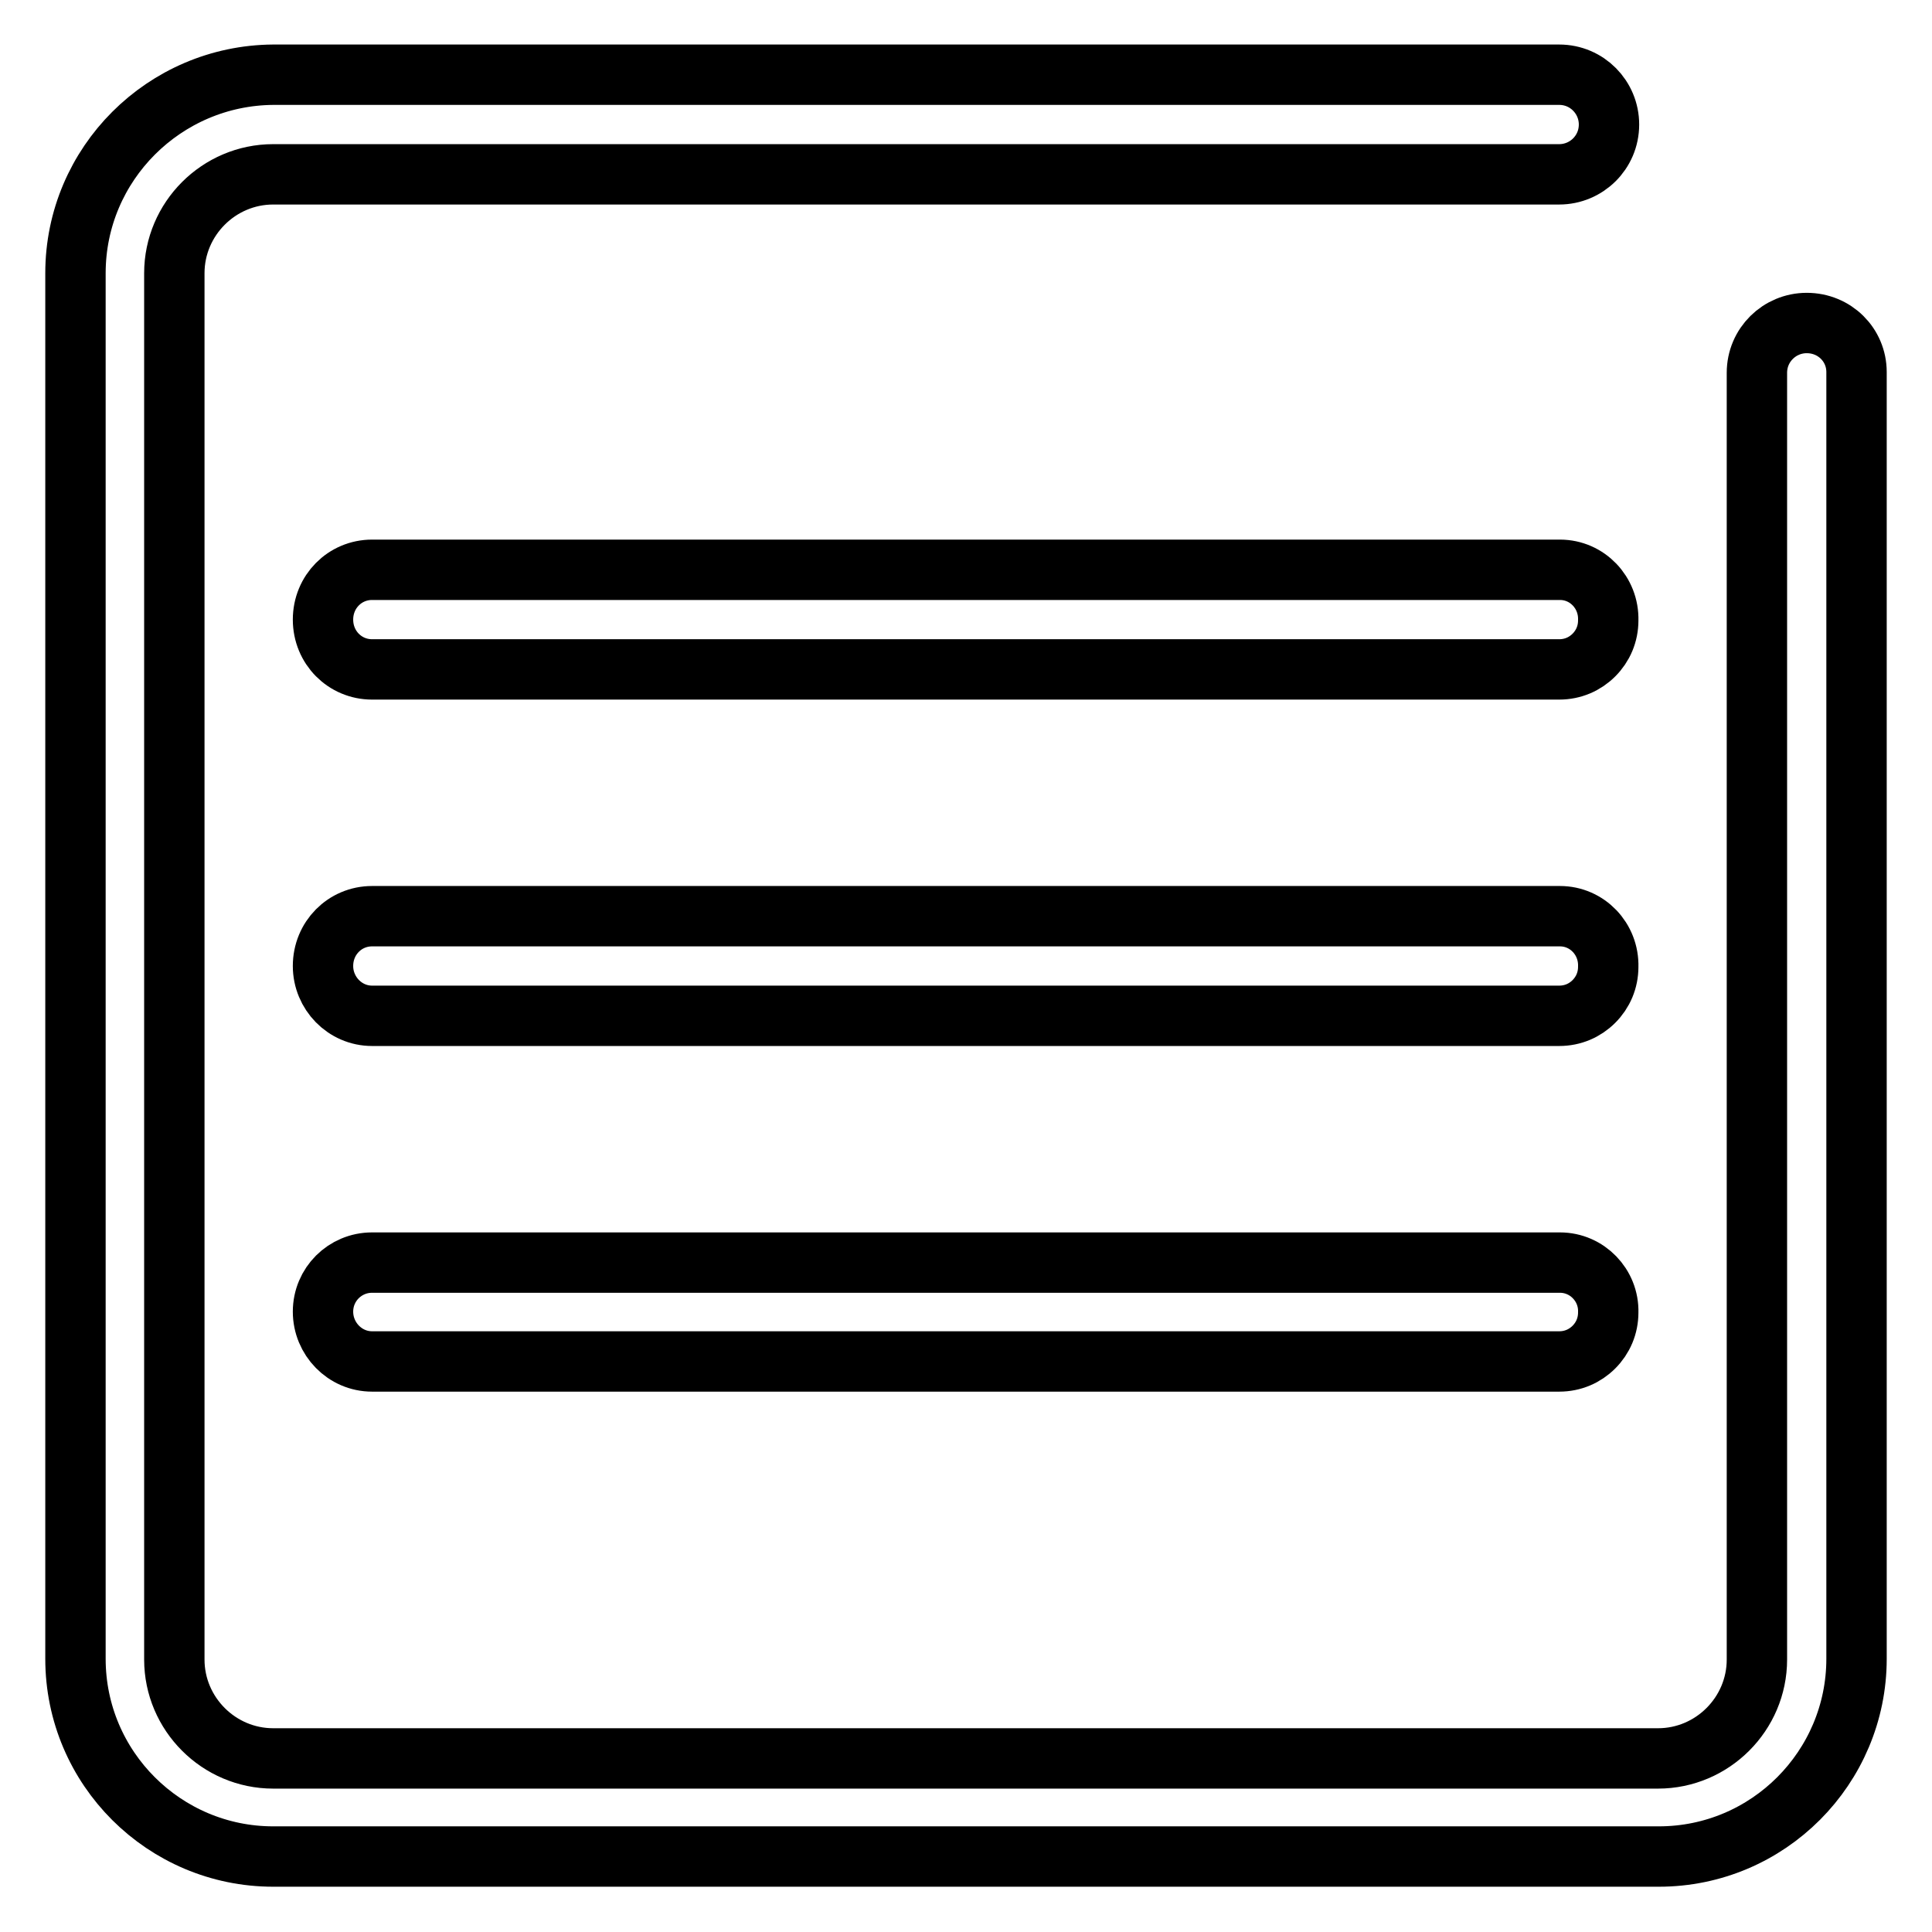
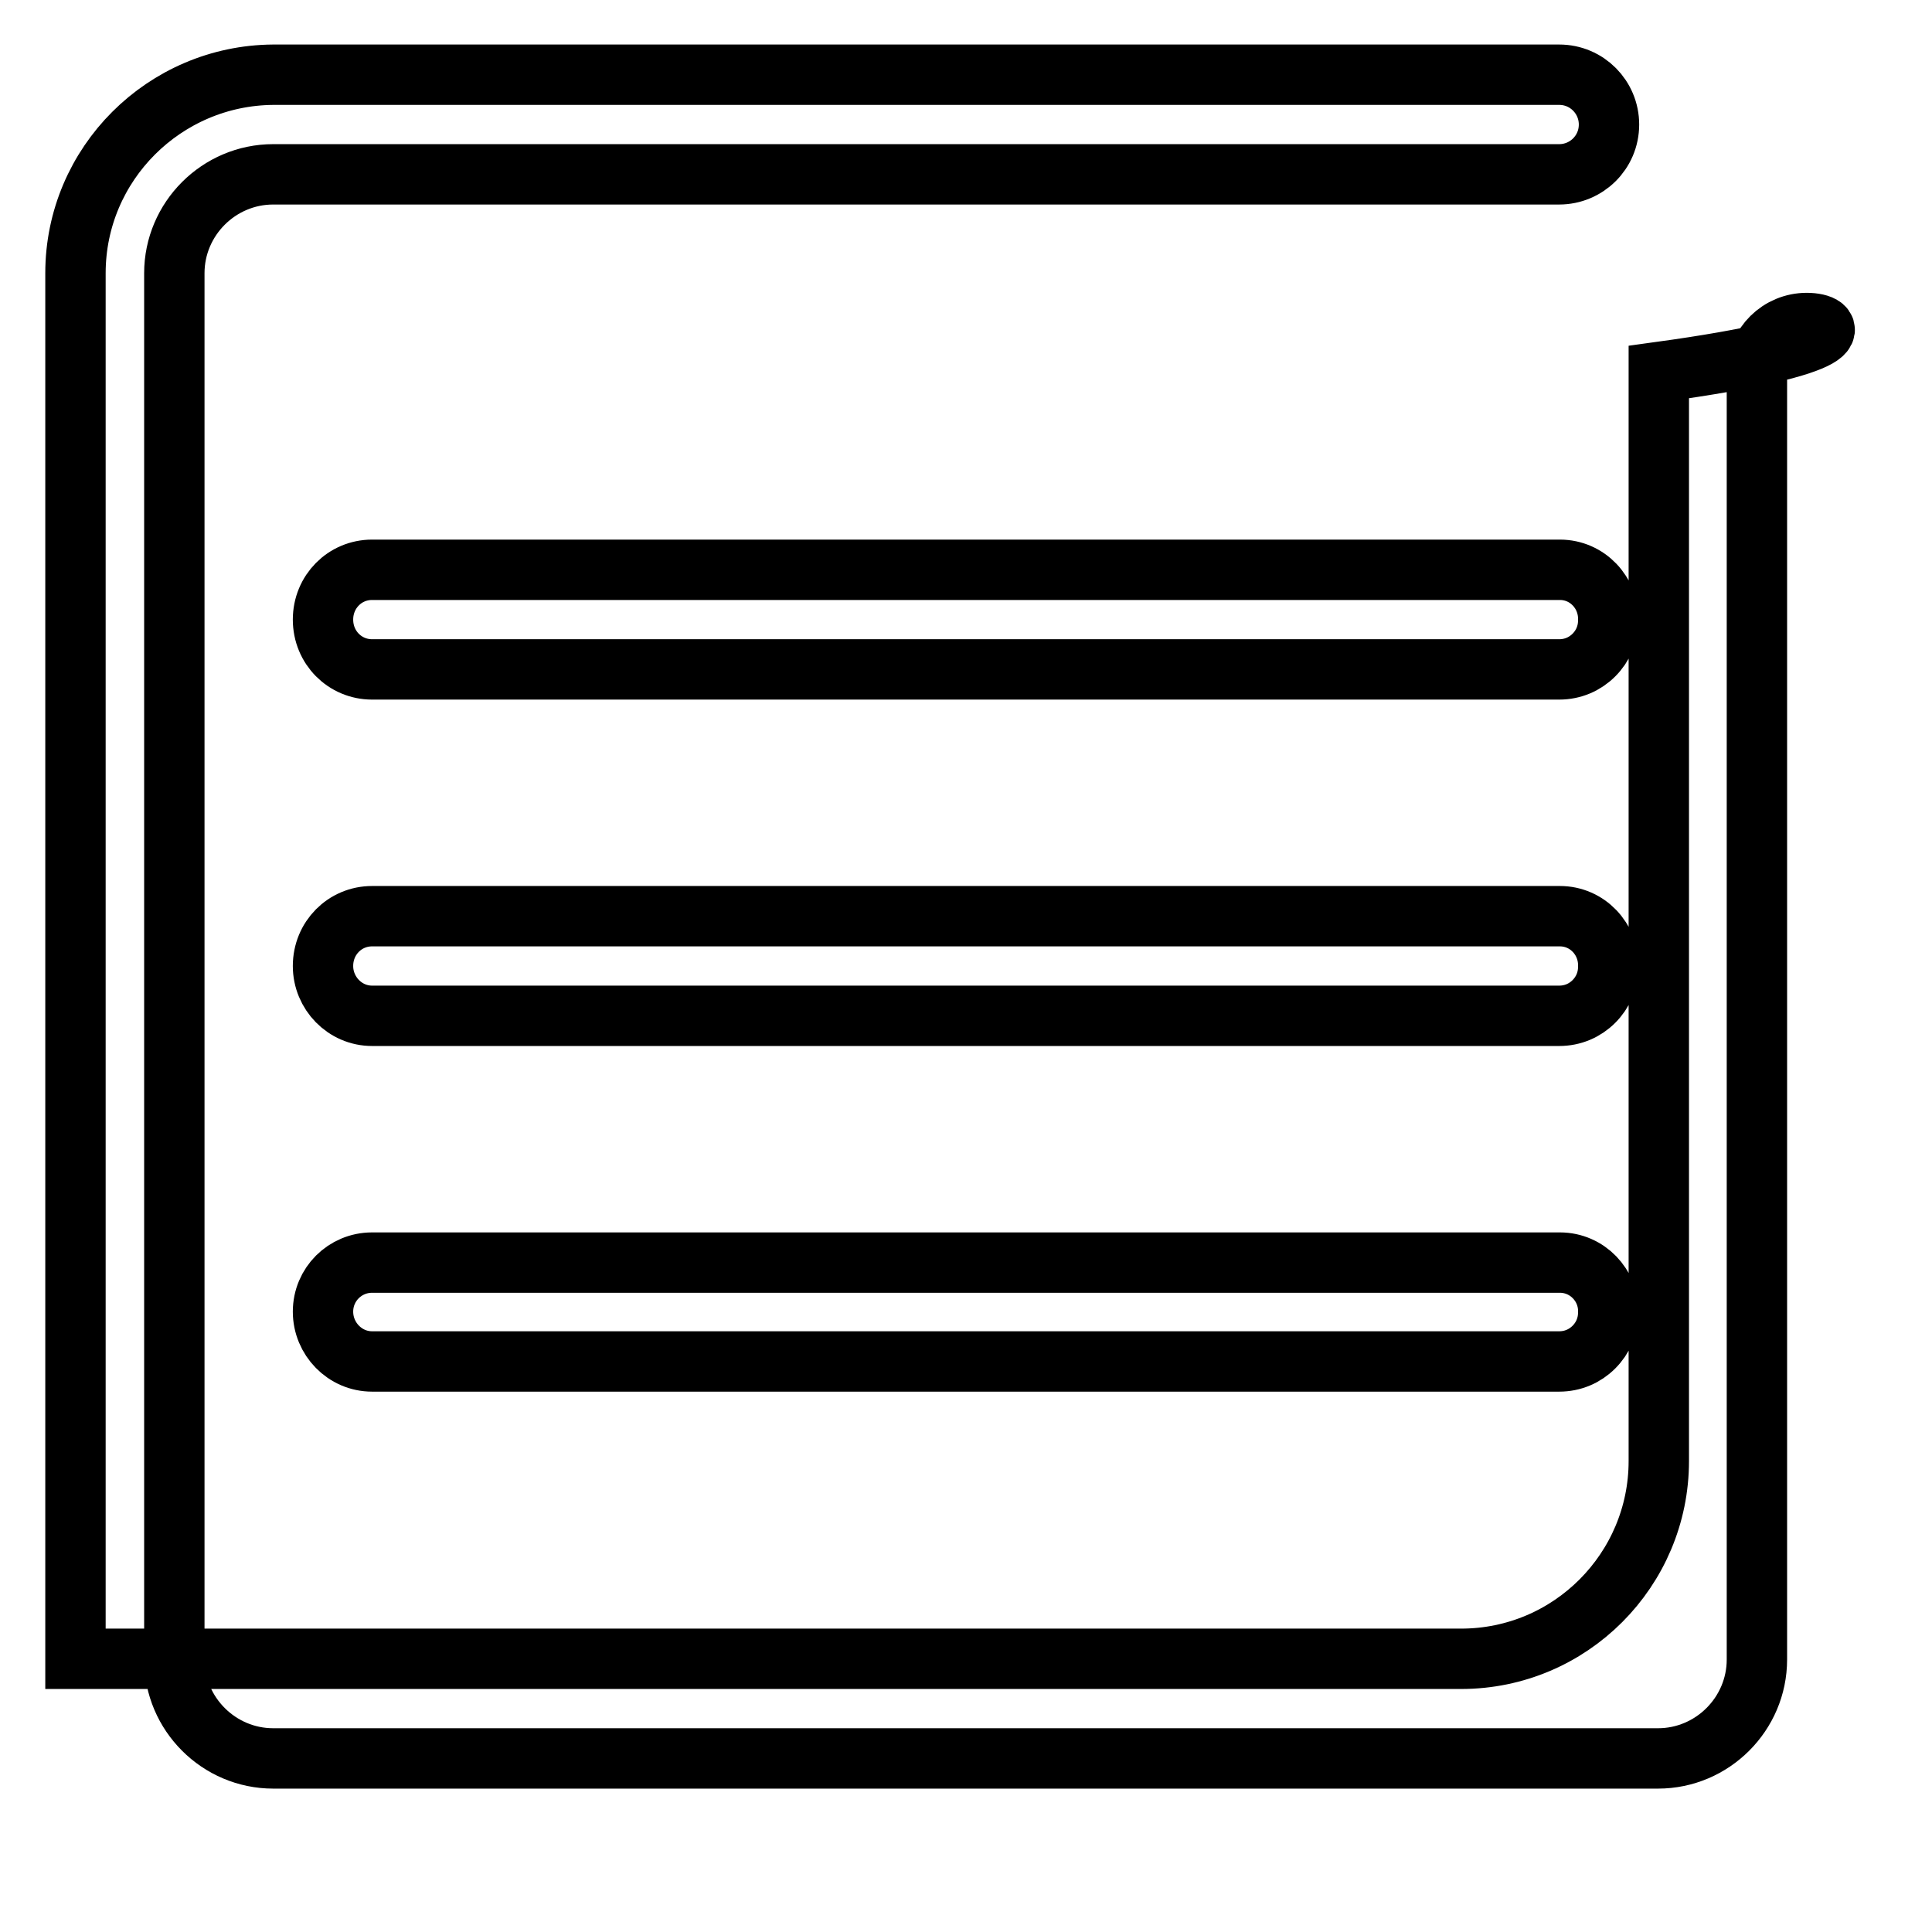
<svg xmlns="http://www.w3.org/2000/svg" version="1.1" x="0px" y="0px" viewBox="0 0 256 256" enable-background="new 0 0 256 256" xml:space="preserve">
  <g>
    <g>
-       <path stroke-width="8" fill-opacity="0" stroke="#000000" d="M239.4,42.8c-3.6,0-6.6,2.9-6.6,6.6v170.5c0,7.2-5.9,13.1-13.1,13.1H36.2c-7.2,0-13.1-5.9-13.1-13.1V36.2c0-7.2,5.9-13.1,13.1-13.1h170.4c3.6,0,6.6-2.9,6.6-6.6c0-3.6-2.9-6.6-6.6-6.6H36.2C21.8,10,10,21.7,10,36.2v183.6c0,14.5,11.8,26.2,26.2,26.2h183.6c14.5,0,26.2-11.8,26.2-26.2V49.3C246,45.7,243.1,42.8,239.4,42.8z M206.7,75.5H49.3c-3.6,0-6.5,2.9-6.5,6.6s2.9,6.6,6.5,6.6h157.3c1.8,0,3.4-0.7,4.6-1.9c1.2-1.2,1.9-2.8,1.9-4.6C213.2,78.5,210.3,75.5,206.7,75.5z M206.7,121.4H49.3c-3.6,0-6.5,2.9-6.5,6.6c0,3.6,2.9,6.6,6.5,6.6h157.3c1.8,0,3.4-0.7,4.6-1.9s1.9-2.8,1.9-4.6C213.2,124.4,210.3,121.4,206.7,121.4z M206.7,167.3H49.3c-3.6,0-6.5,2.9-6.5,6.5s2.9,6.6,6.5,6.6h157.3c1.8,0,3.4-0.7,4.6-1.9c1.2-1.2,1.9-2.8,1.9-4.6C213.2,170.3,210.3,167.3,206.7,167.3z" />
+       <path stroke-width="8" fill-opacity="0" stroke="#000000" d="M239.4,42.8c-3.6,0-6.6,2.9-6.6,6.6v170.5c0,7.2-5.9,13.1-13.1,13.1H36.2c-7.2,0-13.1-5.9-13.1-13.1V36.2c0-7.2,5.9-13.1,13.1-13.1h170.4c3.6,0,6.6-2.9,6.6-6.6c0-3.6-2.9-6.6-6.6-6.6H36.2C21.8,10,10,21.7,10,36.2v183.6h183.6c14.5,0,26.2-11.8,26.2-26.2V49.3C246,45.7,243.1,42.8,239.4,42.8z M206.7,75.5H49.3c-3.6,0-6.5,2.9-6.5,6.6s2.9,6.6,6.5,6.6h157.3c1.8,0,3.4-0.7,4.6-1.9c1.2-1.2,1.9-2.8,1.9-4.6C213.2,78.5,210.3,75.5,206.7,75.5z M206.7,121.4H49.3c-3.6,0-6.5,2.9-6.5,6.6c0,3.6,2.9,6.6,6.5,6.6h157.3c1.8,0,3.4-0.7,4.6-1.9s1.9-2.8,1.9-4.6C213.2,124.4,210.3,121.4,206.7,121.4z M206.7,167.3H49.3c-3.6,0-6.5,2.9-6.5,6.5s2.9,6.6,6.5,6.6h157.3c1.8,0,3.4-0.7,4.6-1.9c1.2-1.2,1.9-2.8,1.9-4.6C213.2,170.3,210.3,167.3,206.7,167.3z" />
    </g>
  </g>
</svg>